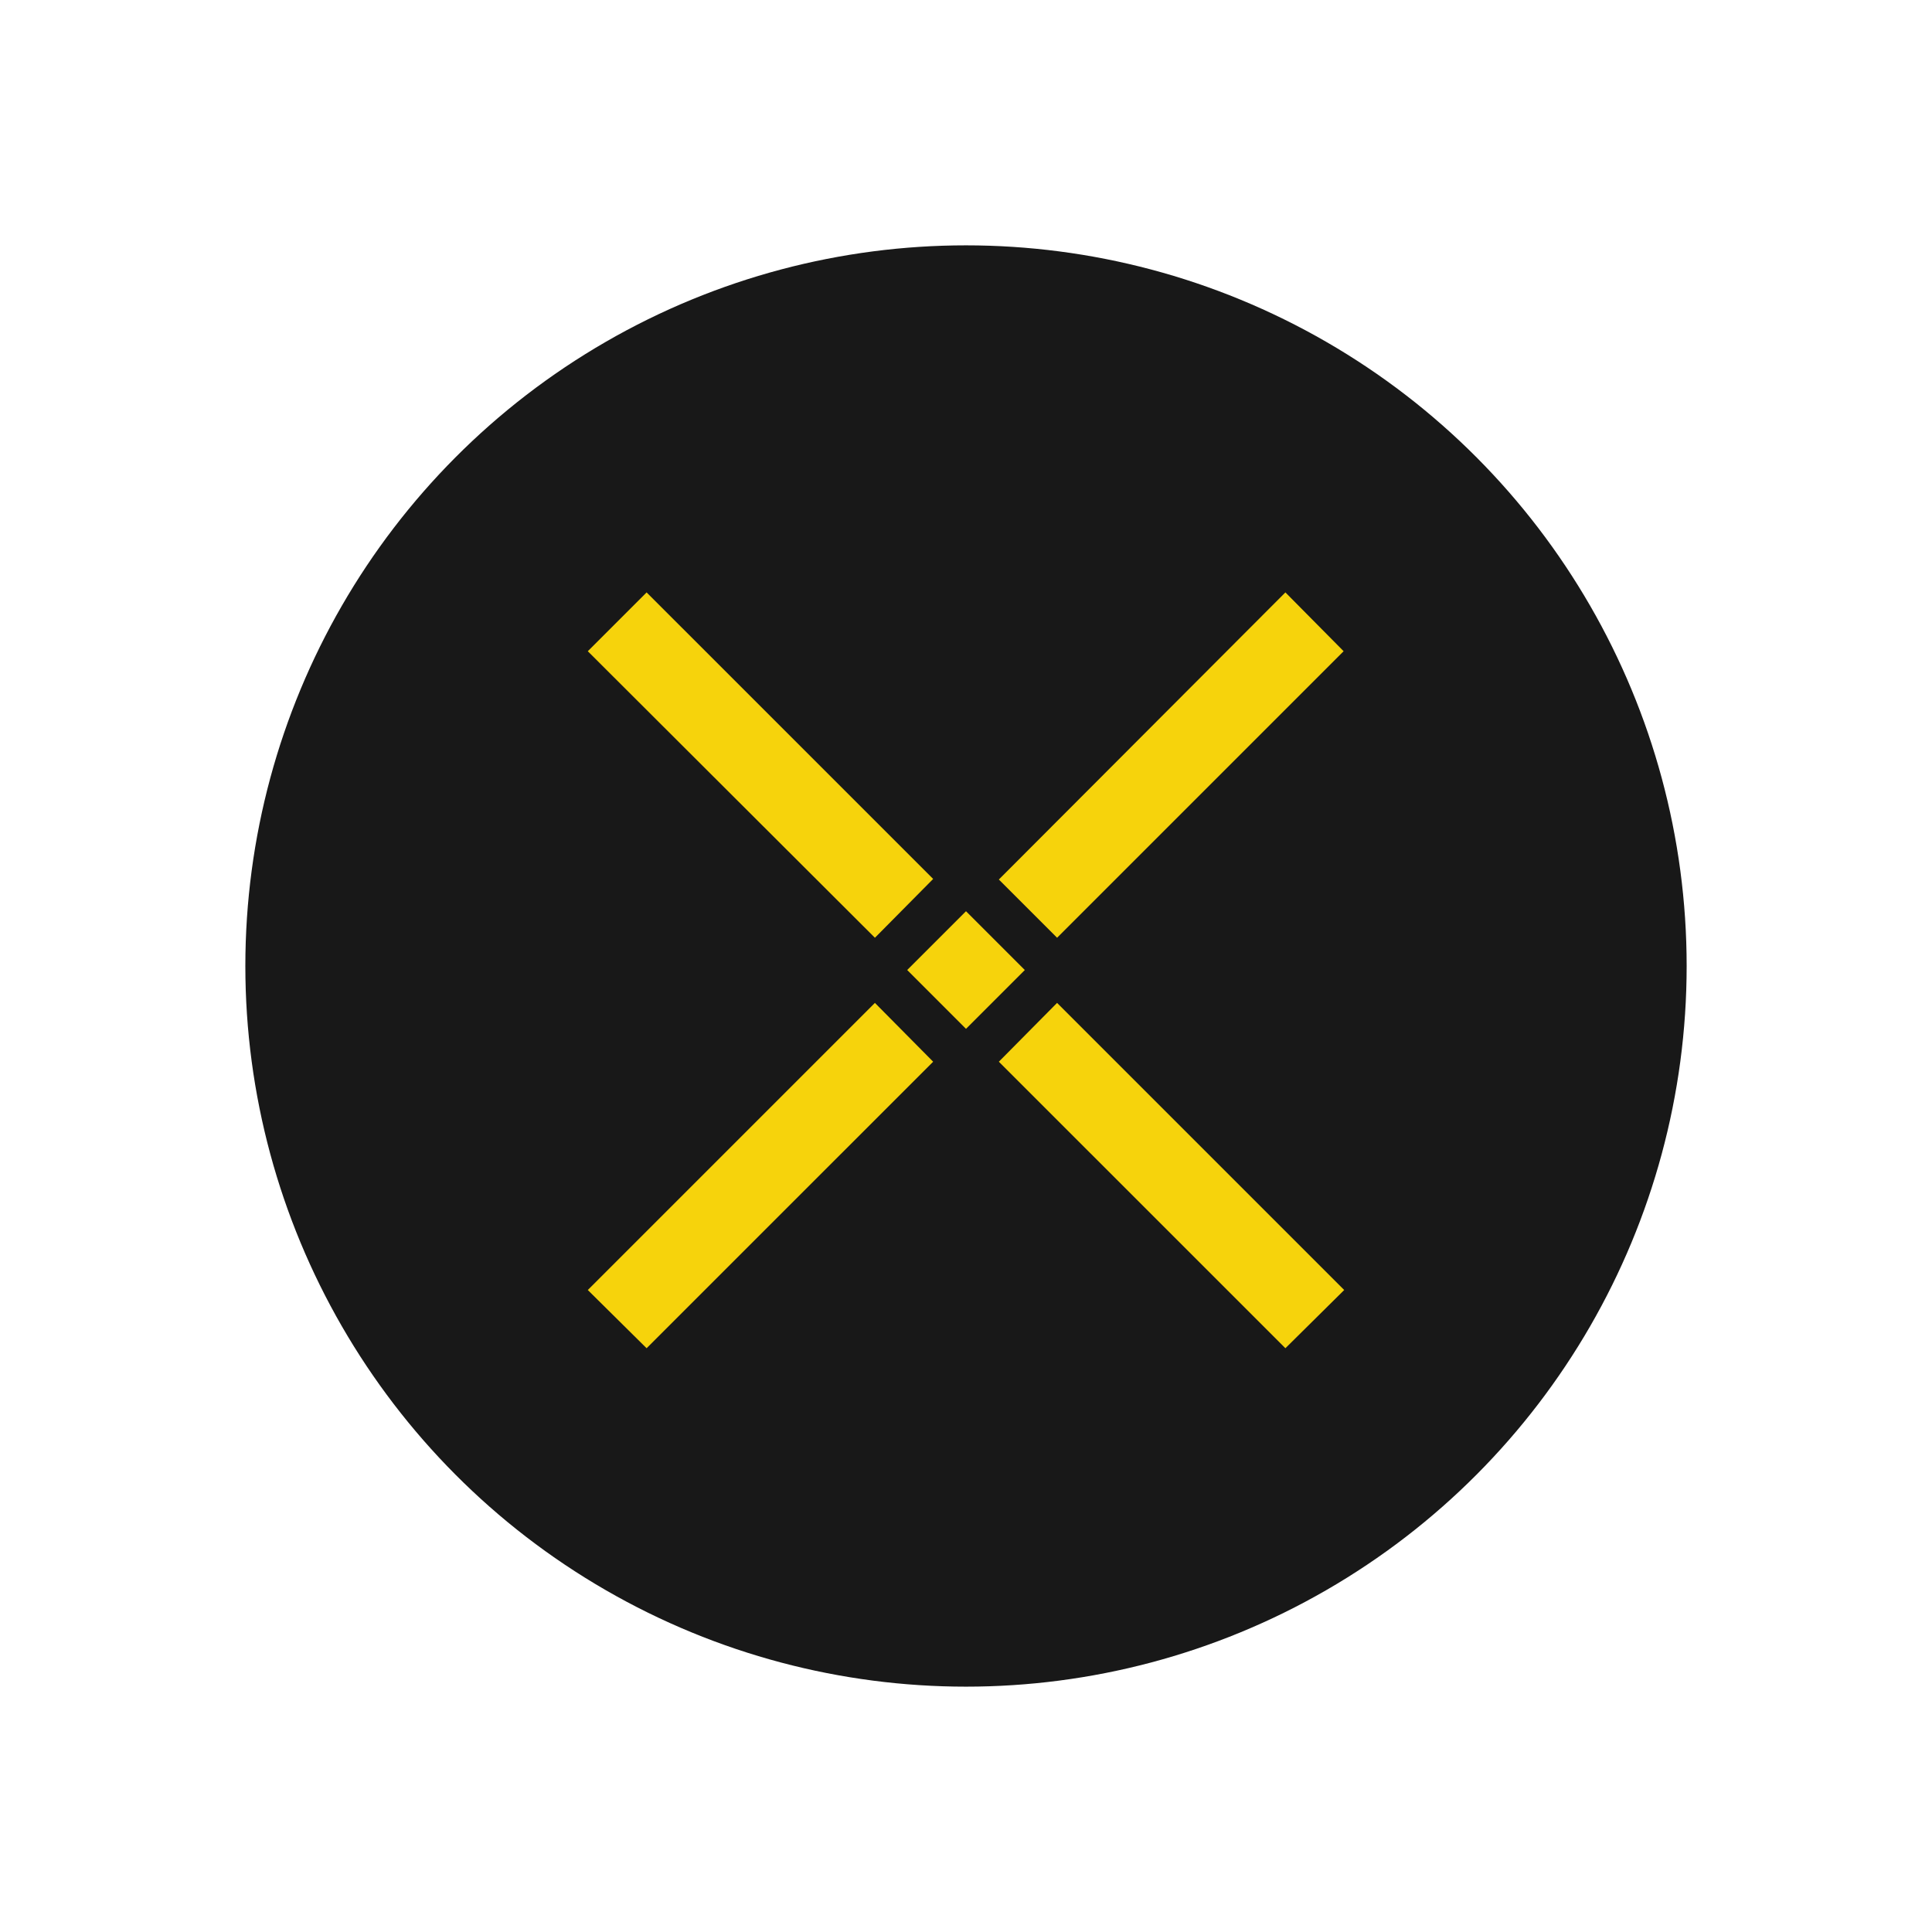
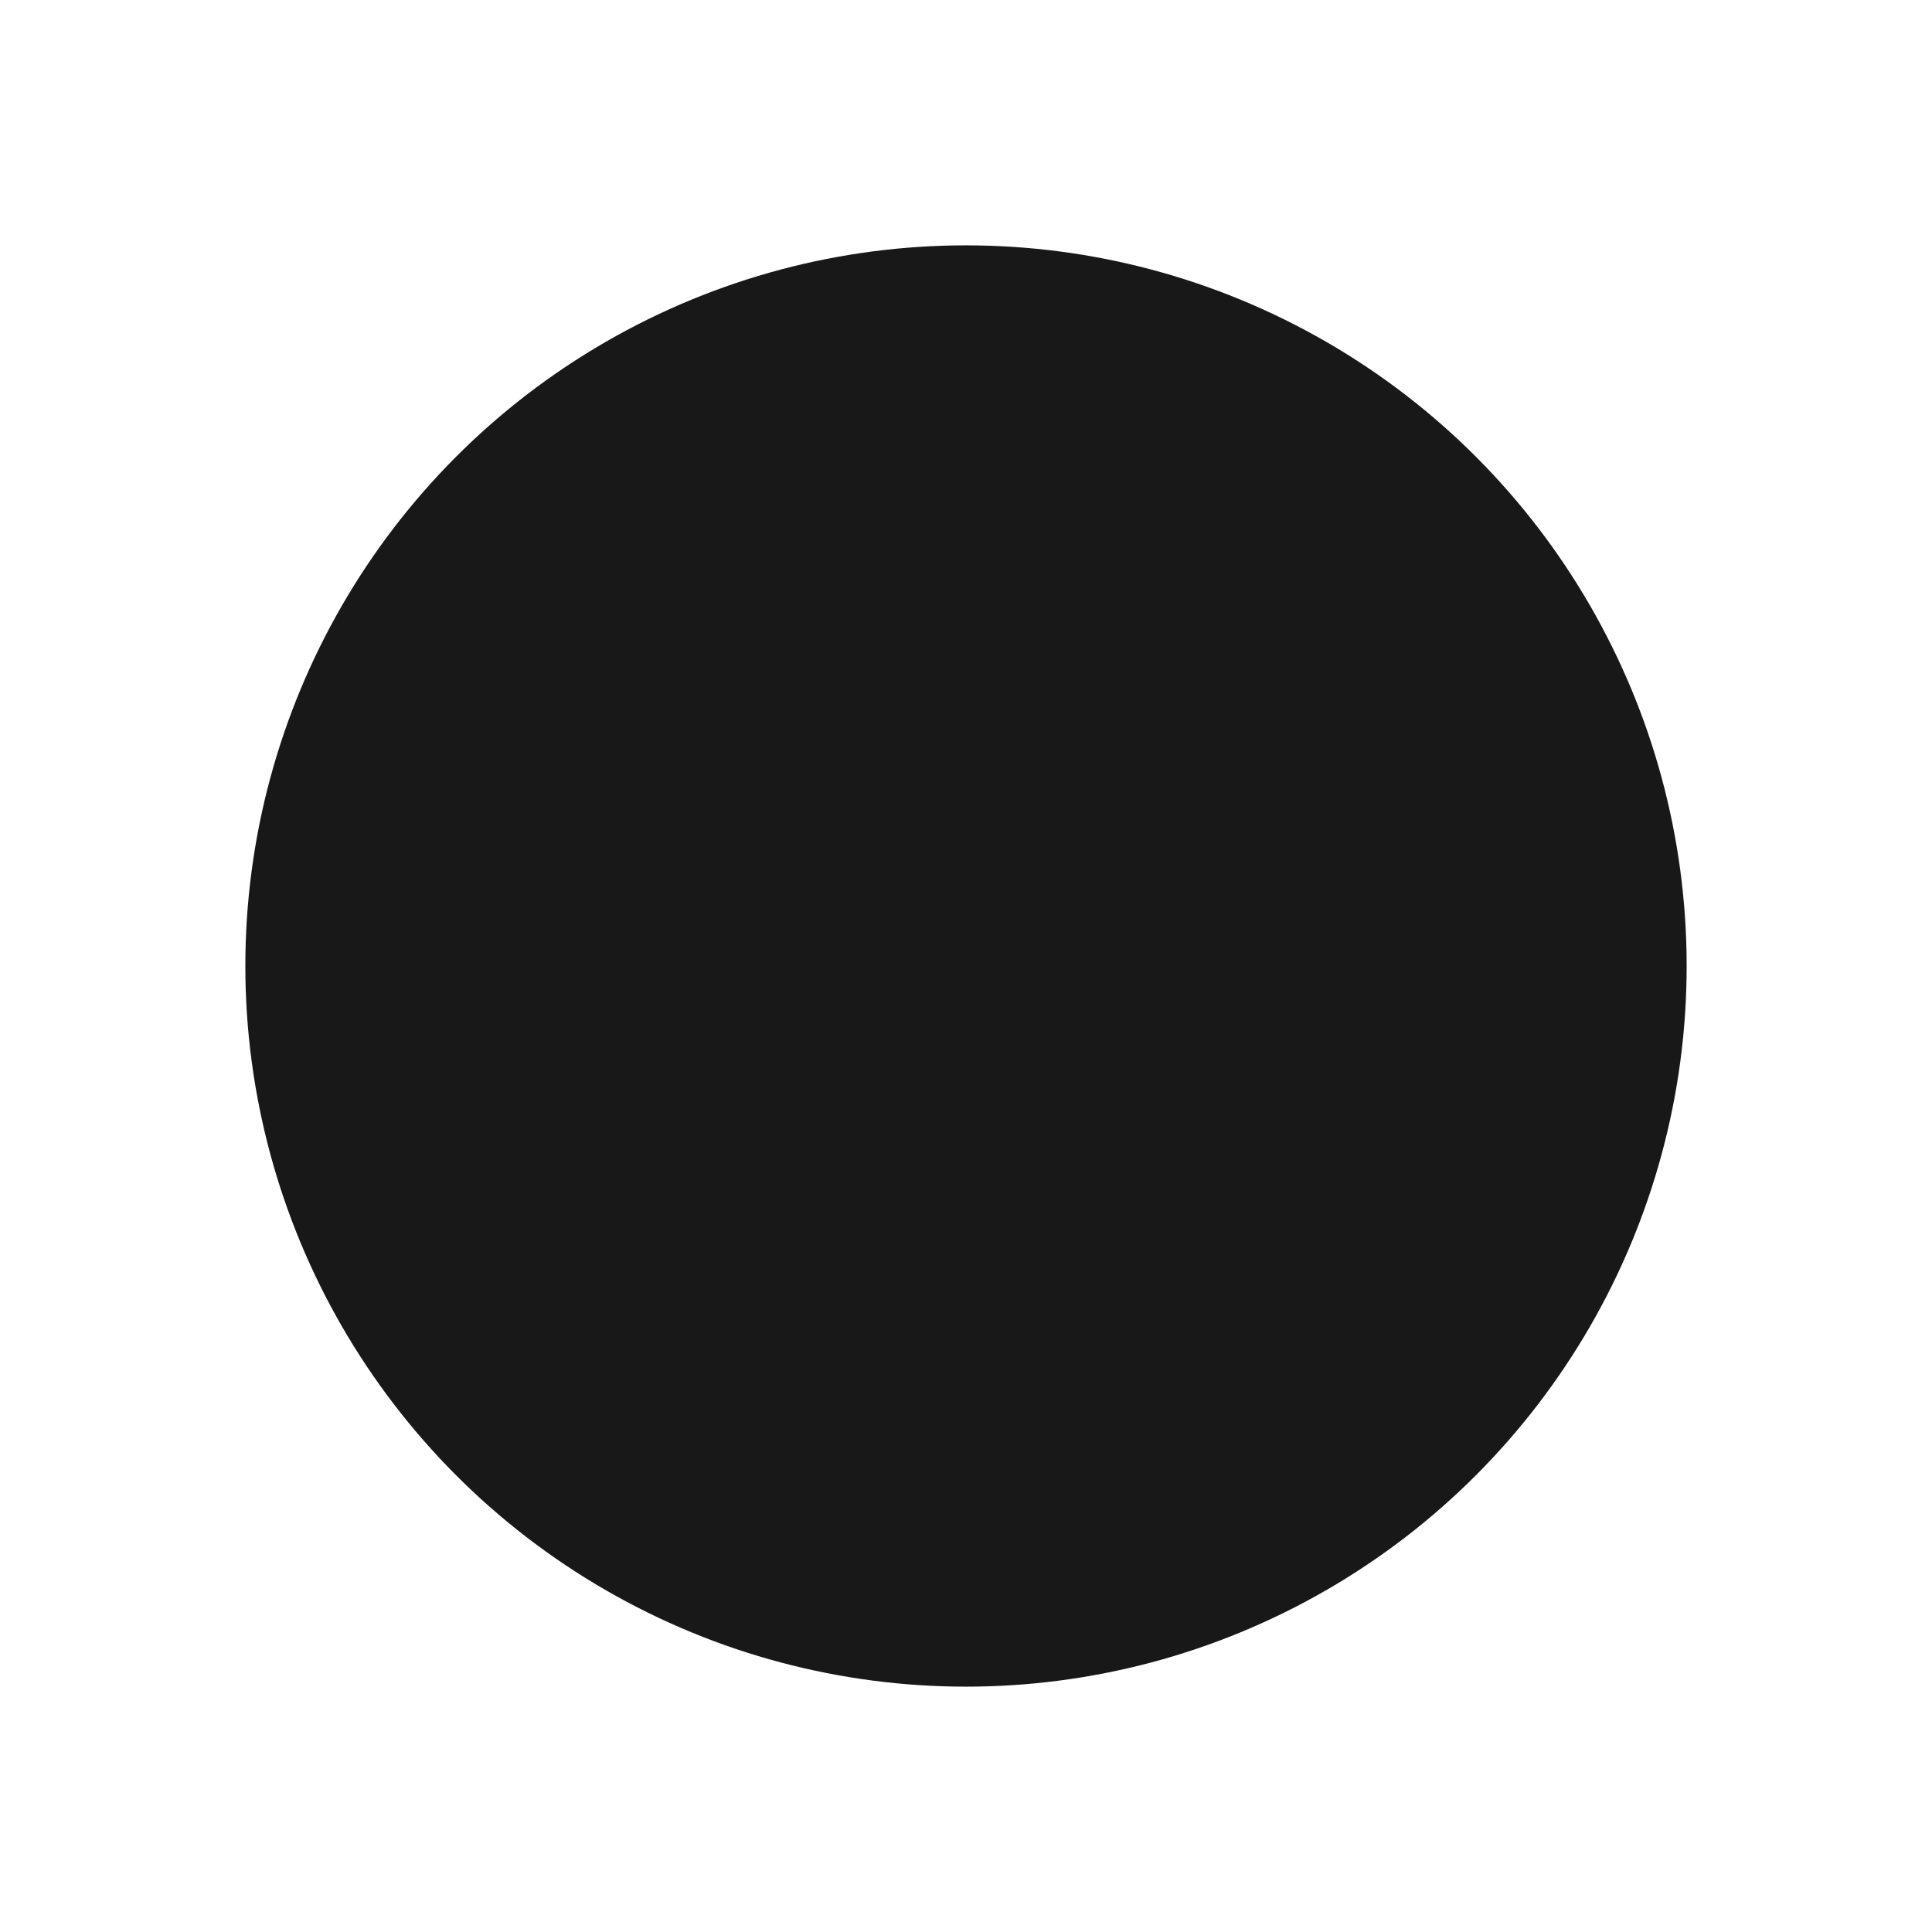
<svg xmlns="http://www.w3.org/2000/svg" id="Layer_1" data-name="Layer 1" viewBox="0 0 1000 1000">
  <defs>
    <style>.cls-1{fill:#181818;}.cls-2{fill:#f6d30c;}</style>
  </defs>
  <circle class="cls-1" cx="500" cy="500" r="373.01" />
-   <path class="cls-2" d="M517,455.24,665.32,306.63l30.14,30.44L547.15,485.38ZM304.24,667.71,452.85,519.1,483,549.54,334.68,697.84ZM517,549.54l30.14-30.44L695.76,667.71l-30.44,30.13ZM304.24,337.07l30.44-30.44L483,454.94l-30.14,30.44Zm165.32,165L500,471.65l30.44,30.44L500,532.53Z" />
</svg>